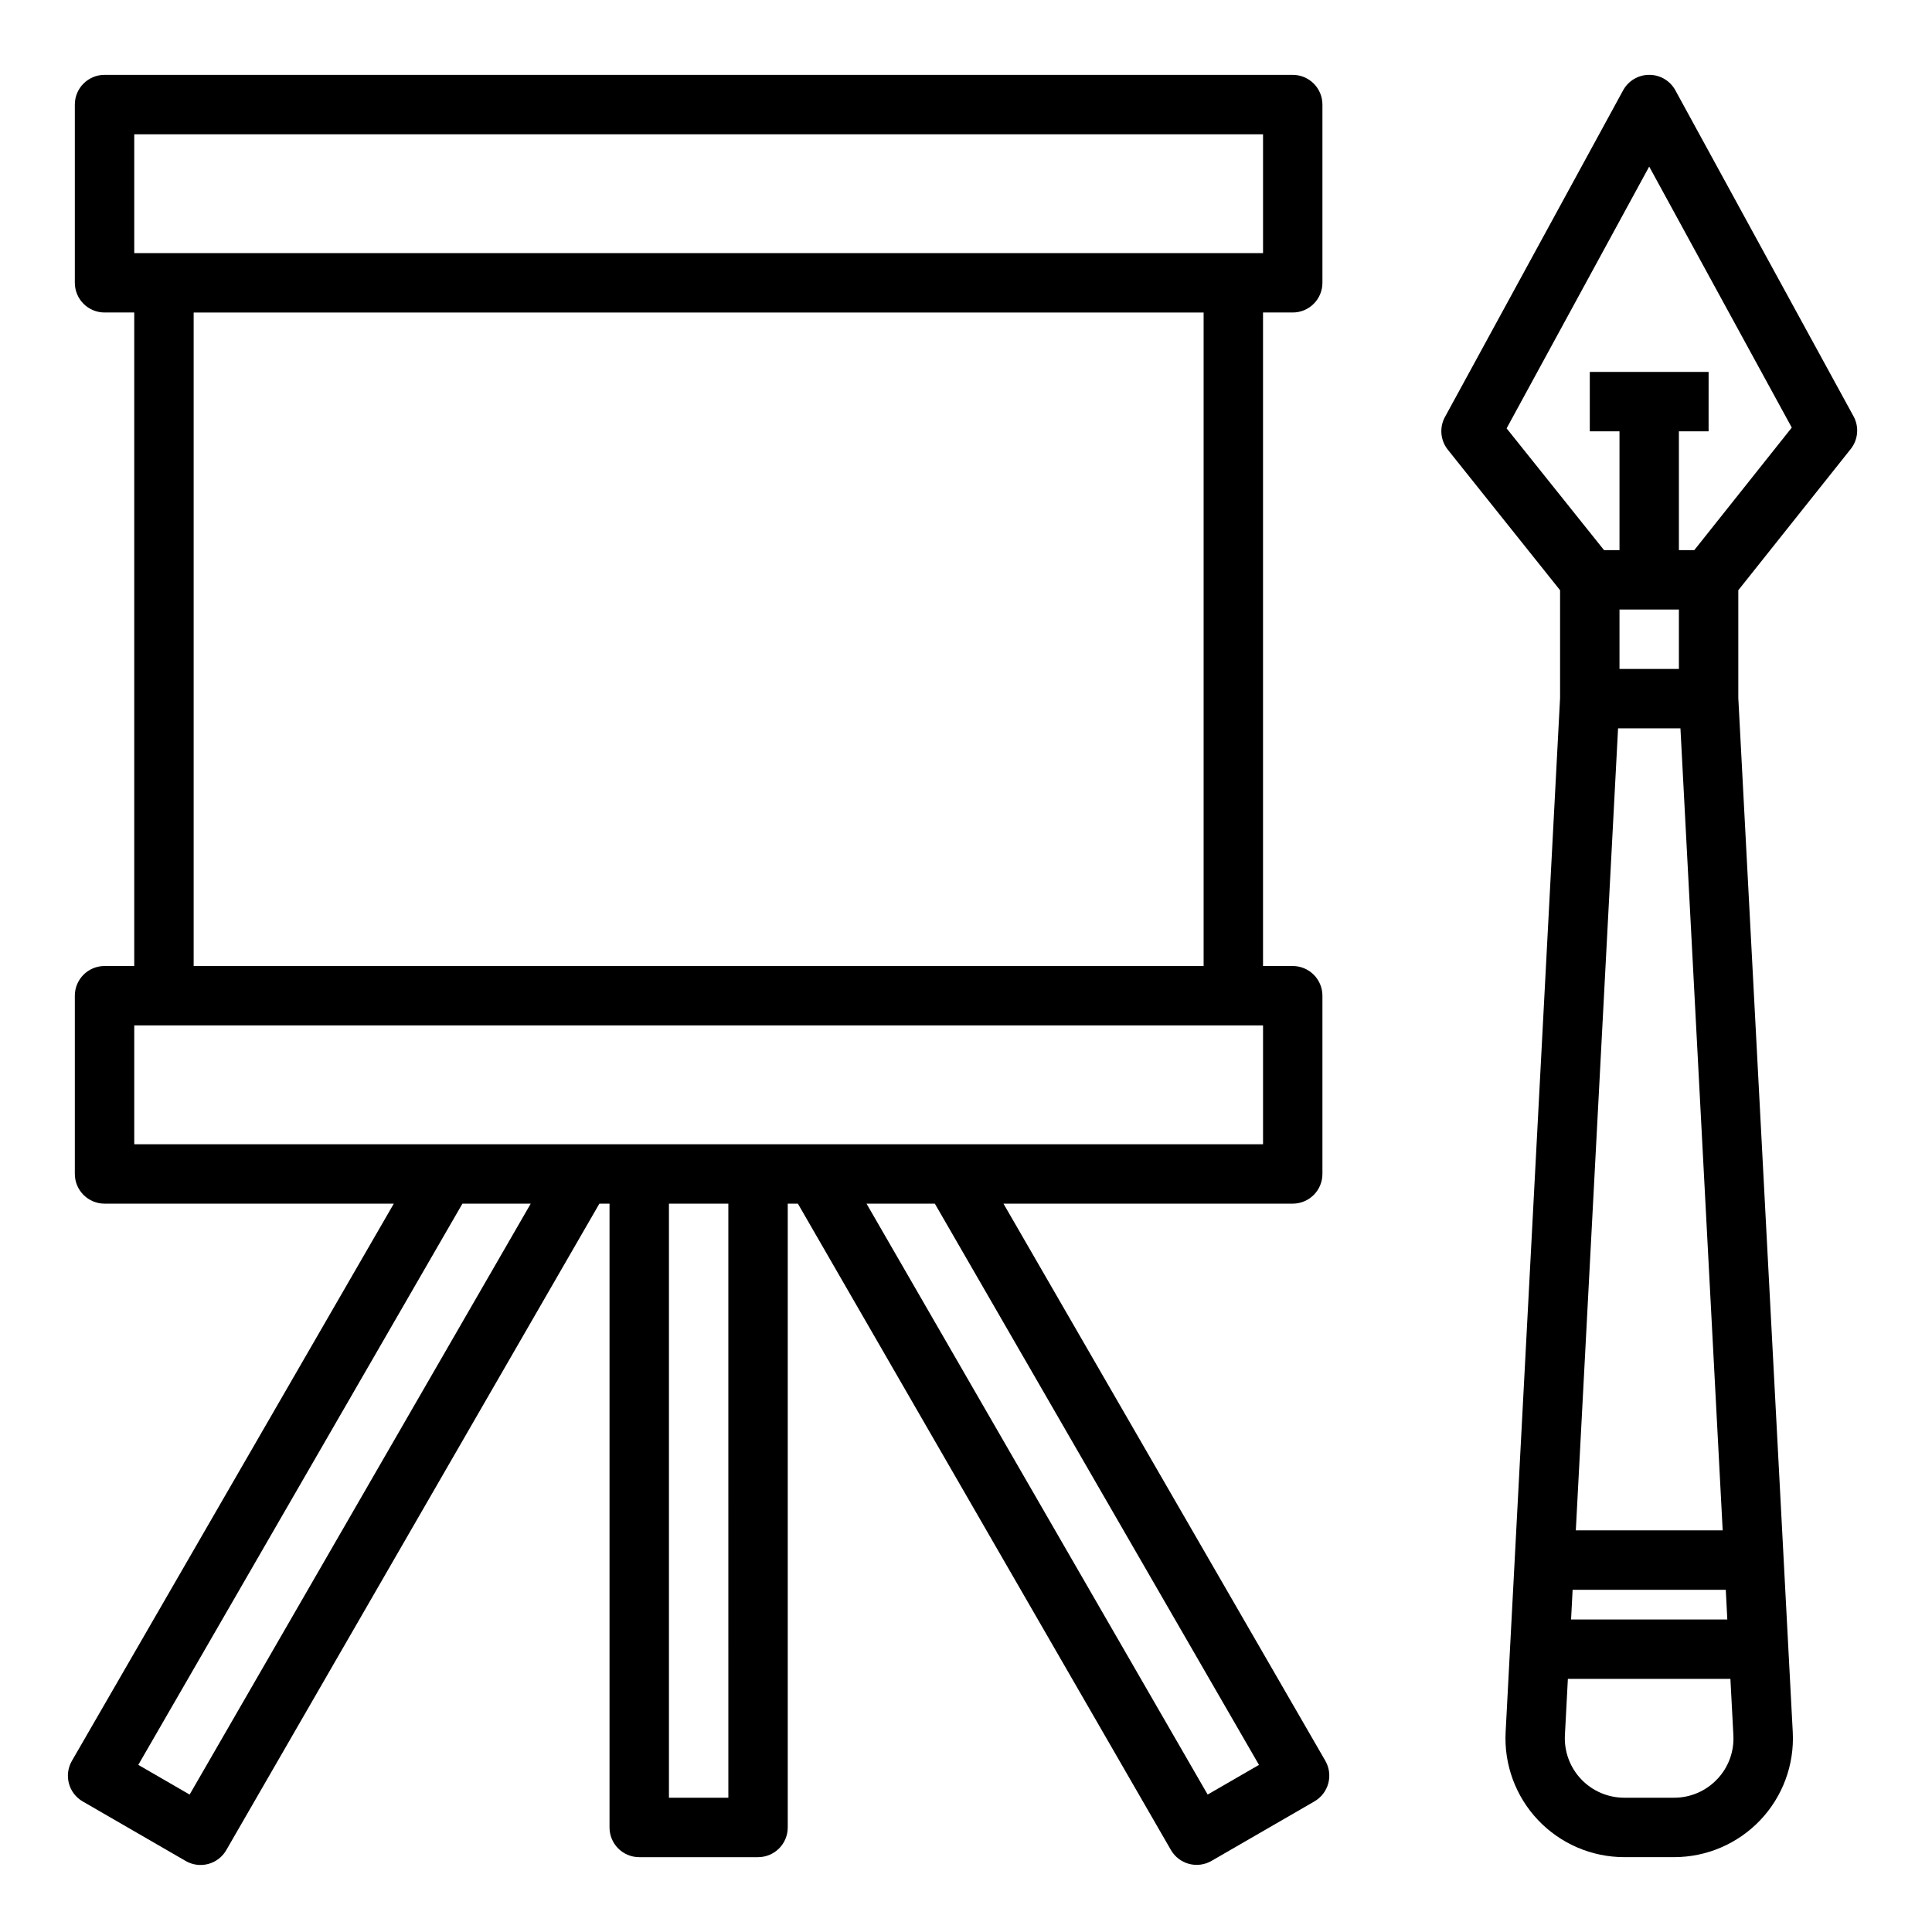
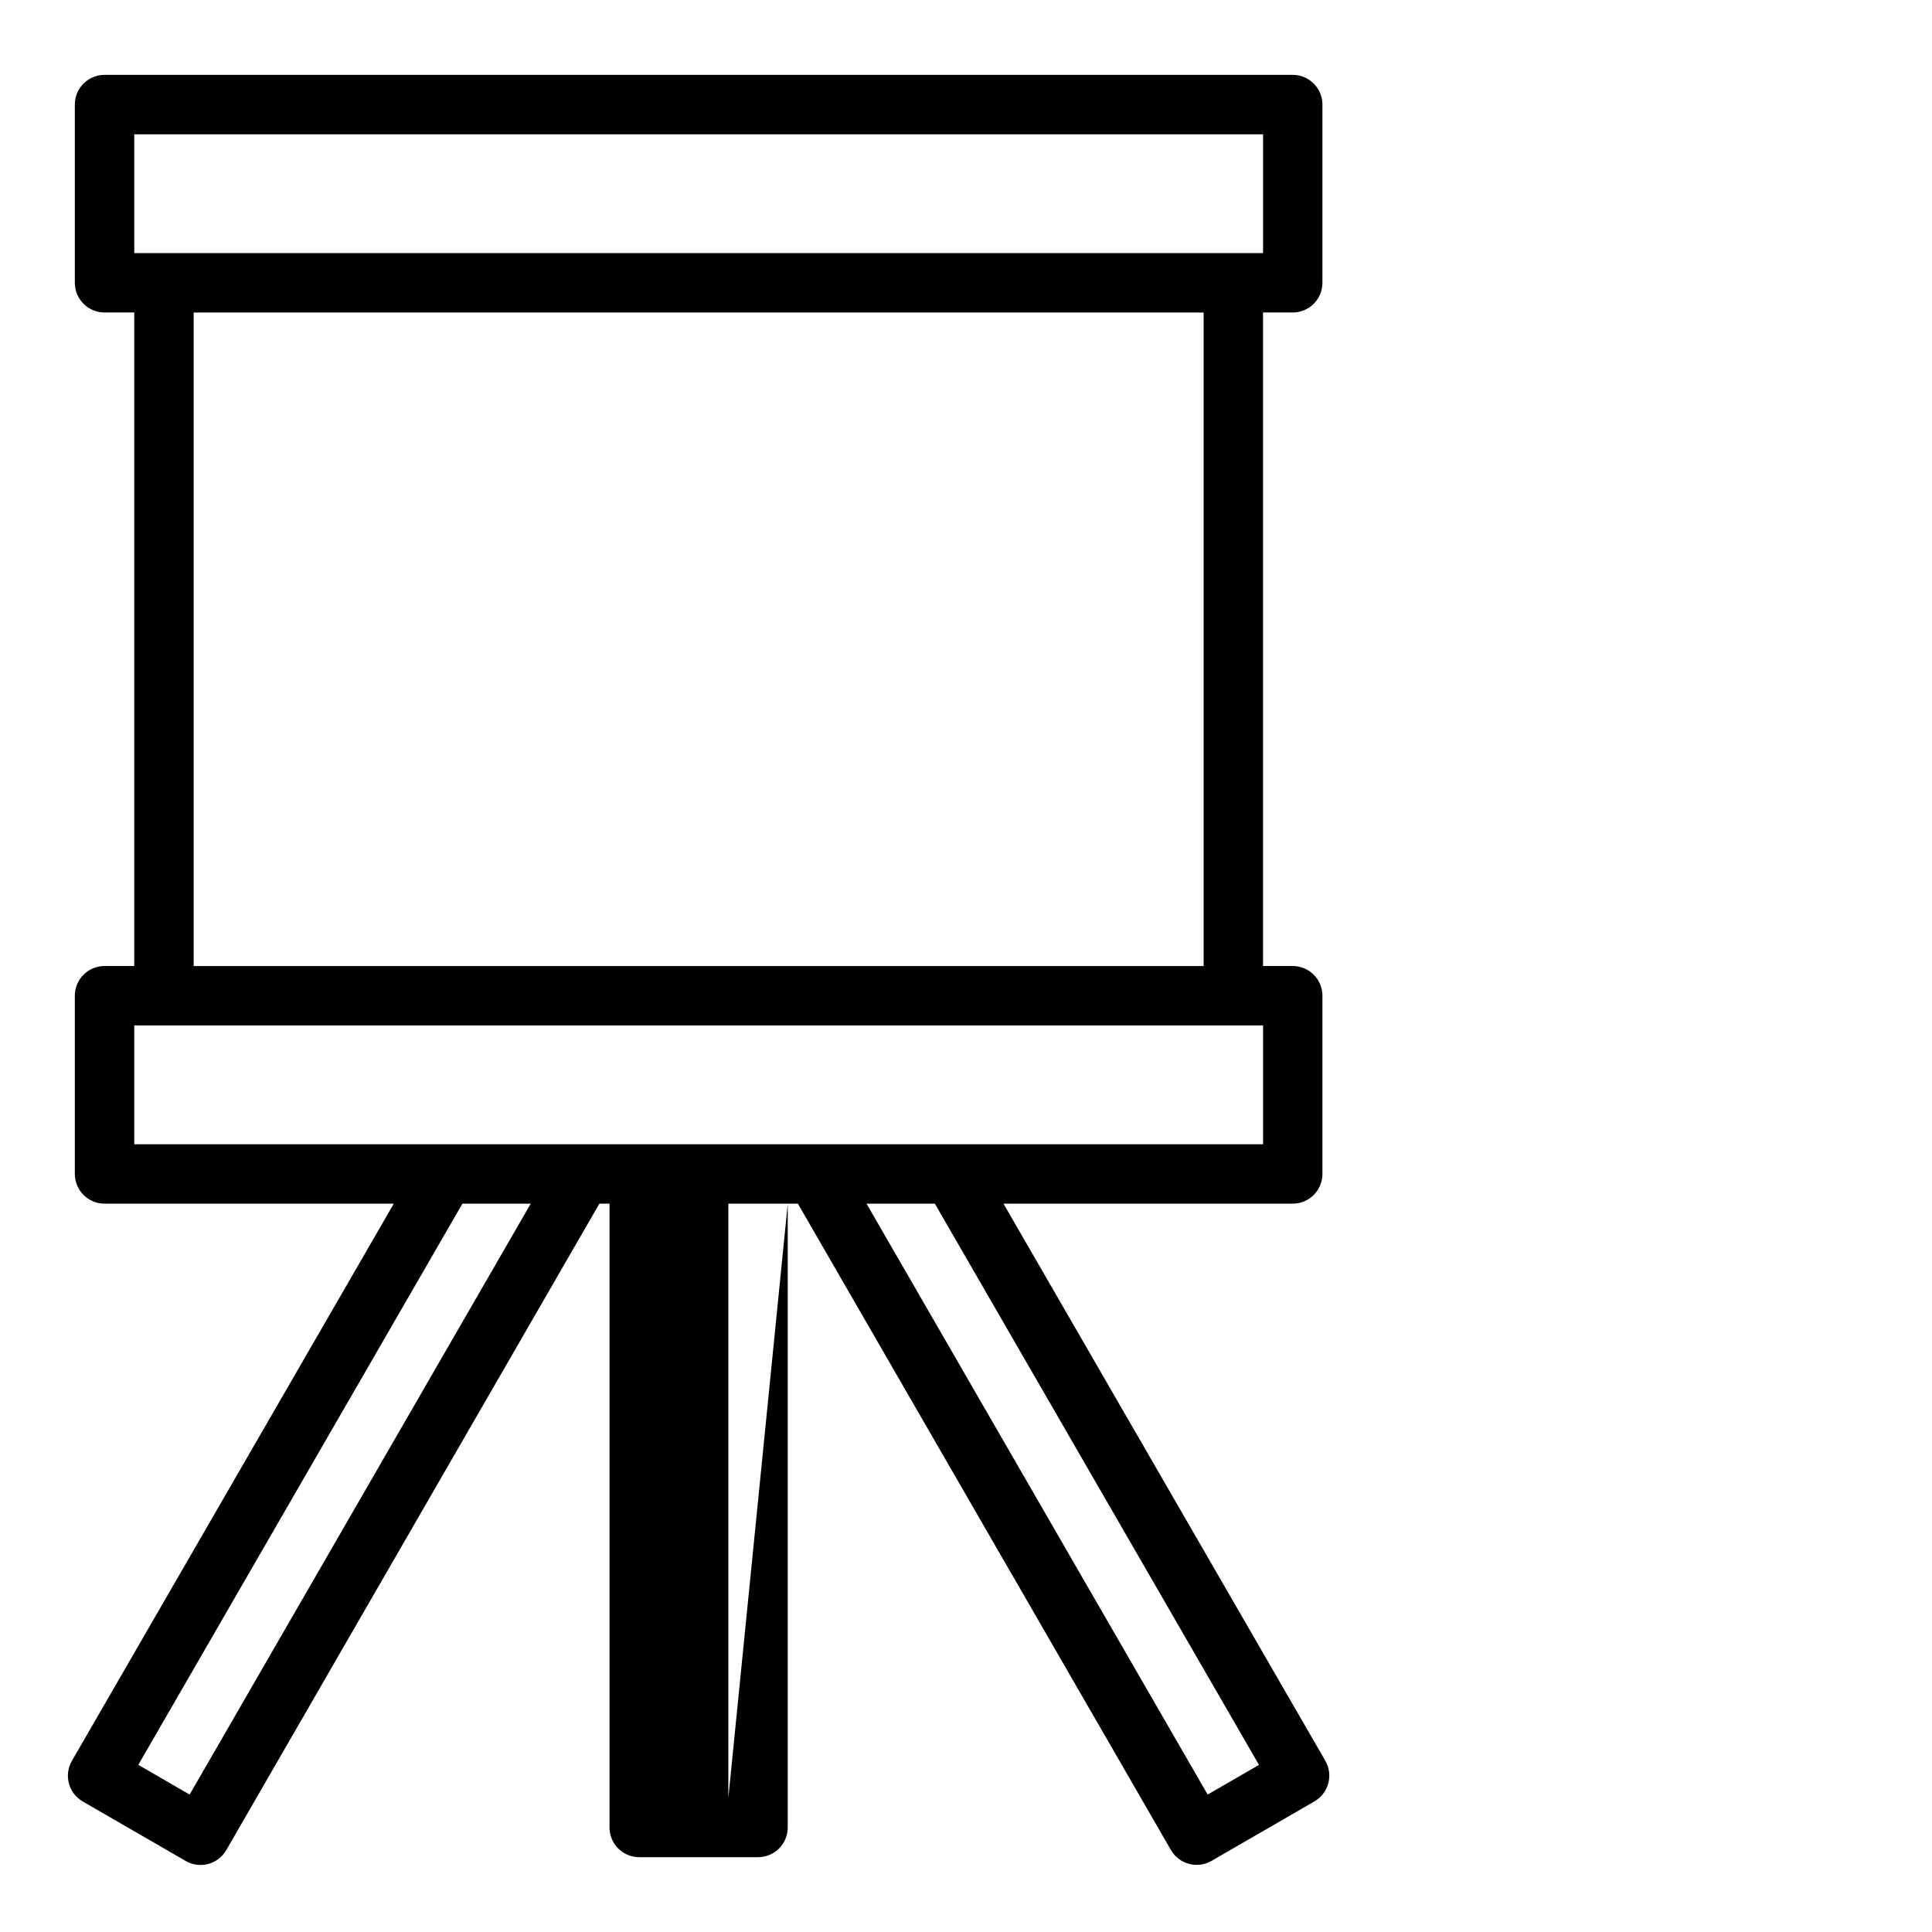
<svg xmlns="http://www.w3.org/2000/svg" fill="#000000" width="800px" height="800px" version="1.1" viewBox="144 144 512 512">
  <g>
-     <path d="m634.44 263.02c1.98-2.465 2.289-5.875 0.789-8.656l-47.23-86.41v-0.004c-1.383-2.543-4.051-4.125-6.945-4.117-2.879 0-5.531 1.574-6.91 4.102l-47.23 86.594h-0.004c-1.5 2.781-1.188 6.191 0.789 8.66l29.738 37.227v28.535l-14.43 274.07c-0.453 8.625 2.66 17.059 8.605 23.328 5.945 6.266 14.207 9.812 22.844 9.812h13.195c8.637 0 16.898-3.547 22.844-9.812 5.949-6.269 9.059-14.703 8.605-23.328l-14.43-274.07v-28.535zm-32.684 310.16h-41.406l0.41-7.871h40.59zm-40.148-23.617 11.195-212.54h16.531l11.195 212.54zm11.574-244.03h15.742v15.742h-15.742zm7.871-117.39 37.785 69.172-25.836 32.477h-4.078v-31.488h7.871l0.004-15.742h-31.488v15.742h7.871v31.488h-4.094l-25.82-32.273zm18.012 427.36c-2.961 3.144-7.094 4.922-11.414 4.91h-13.195c-4.312 0.008-8.441-1.762-11.418-4.887-2.977-3.125-4.539-7.332-4.324-11.645l0.789-14.957h43.074l0.789 14.957h-0.004c0.234 4.301-1.316 8.504-4.289 11.621z" />
-     <path d="m409.93 462.98h76.656c2.09 0 4.09-0.832 5.566-2.309 1.477-1.477 2.305-3.477 2.305-5.566v-47.23c0-2.09-0.828-4.09-2.305-5.566-1.477-1.477-3.477-2.305-5.566-2.305h-7.871v-173.19h7.871c2.09 0 4.09-0.828 5.566-2.305 1.477-1.477 2.305-3.477 2.305-5.566v-47.23c0-2.09-0.828-4.09-2.305-5.566-1.477-1.477-3.477-2.309-5.566-2.309h-314.88c-4.348 0-7.875 3.527-7.875 7.875v47.23c0 2.09 0.832 4.09 2.309 5.566 1.477 1.477 3.477 2.305 5.566 2.305h7.871v173.19h-7.871c-4.348 0-7.875 3.523-7.875 7.871v47.23c0 2.09 0.832 4.09 2.309 5.566 1.477 1.477 3.477 2.309 5.566 2.309h76.656l-85.316 147.68c-2.168 3.766-0.879 8.574 2.883 10.746l27.23 15.742-0.004 0.004c1.812 1.066 3.981 1.363 6.012 0.824 2.035-0.543 3.769-1.871 4.812-3.699l98.859-171.29h2.691v165.31c0 2.086 0.828 4.09 2.305 5.566 1.477 1.473 3.481 2.305 5.566 2.305h31.488c2.086 0 4.09-0.832 5.566-2.305 1.477-1.477 2.305-3.481 2.305-5.566v-165.31h2.691l98.859 171.29c1.043 1.809 2.766 3.129 4.785 3.668 2.016 0.539 4.168 0.254 5.977-0.793l27.23-15.742-0.004-0.004c1.816-1.031 3.148-2.746 3.699-4.762 0.555-2.016 0.281-4.168-0.754-5.984zm-230.35-283.39h299.14v31.488h-299.14zm15.742 47.23h267.65v173.19h-267.65zm-15.742 188.93h299.14v31.488h-299.14zm14.672 203.83-13.602-7.871 85.898-148.73h18.105zm142.77 0.84h-15.746v-157.44h15.742zm127.02-0.844-90.402-156.59h18.105l85.898 148.73z" />
+     <path d="m409.93 462.98h76.656c2.09 0 4.09-0.832 5.566-2.309 1.477-1.477 2.305-3.477 2.305-5.566v-47.23c0-2.09-0.828-4.09-2.305-5.566-1.477-1.477-3.477-2.305-5.566-2.305h-7.871v-173.19h7.871c2.09 0 4.09-0.828 5.566-2.305 1.477-1.477 2.305-3.477 2.305-5.566v-47.23c0-2.09-0.828-4.09-2.305-5.566-1.477-1.477-3.477-2.309-5.566-2.309h-314.88c-4.348 0-7.875 3.527-7.875 7.875v47.23c0 2.09 0.832 4.09 2.309 5.566 1.477 1.477 3.477 2.305 5.566 2.305h7.871v173.19h-7.871c-4.348 0-7.875 3.523-7.875 7.871v47.23c0 2.09 0.832 4.09 2.309 5.566 1.477 1.477 3.477 2.309 5.566 2.309h76.656l-85.316 147.68c-2.168 3.766-0.879 8.574 2.883 10.746l27.23 15.742-0.004 0.004c1.812 1.066 3.981 1.363 6.012 0.824 2.035-0.543 3.769-1.871 4.812-3.699l98.859-171.29h2.691v165.31c0 2.086 0.828 4.09 2.305 5.566 1.477 1.473 3.481 2.305 5.566 2.305h31.488c2.086 0 4.09-0.832 5.566-2.305 1.477-1.477 2.305-3.481 2.305-5.566v-165.31h2.691l98.859 171.29c1.043 1.809 2.766 3.129 4.785 3.668 2.016 0.539 4.168 0.254 5.977-0.793l27.23-15.742-0.004-0.004c1.816-1.031 3.148-2.746 3.699-4.762 0.555-2.016 0.281-4.168-0.754-5.984zm-230.35-283.39h299.14v31.488h-299.14zm15.742 47.23h267.65v173.19h-267.65zm-15.742 188.93h299.14v31.488h-299.14zm14.672 203.83-13.602-7.871 85.898-148.73h18.105zm142.77 0.84v-157.44h15.742zm127.02-0.844-90.402-156.59h18.105l85.898 148.73z" />
  </g>
</svg>